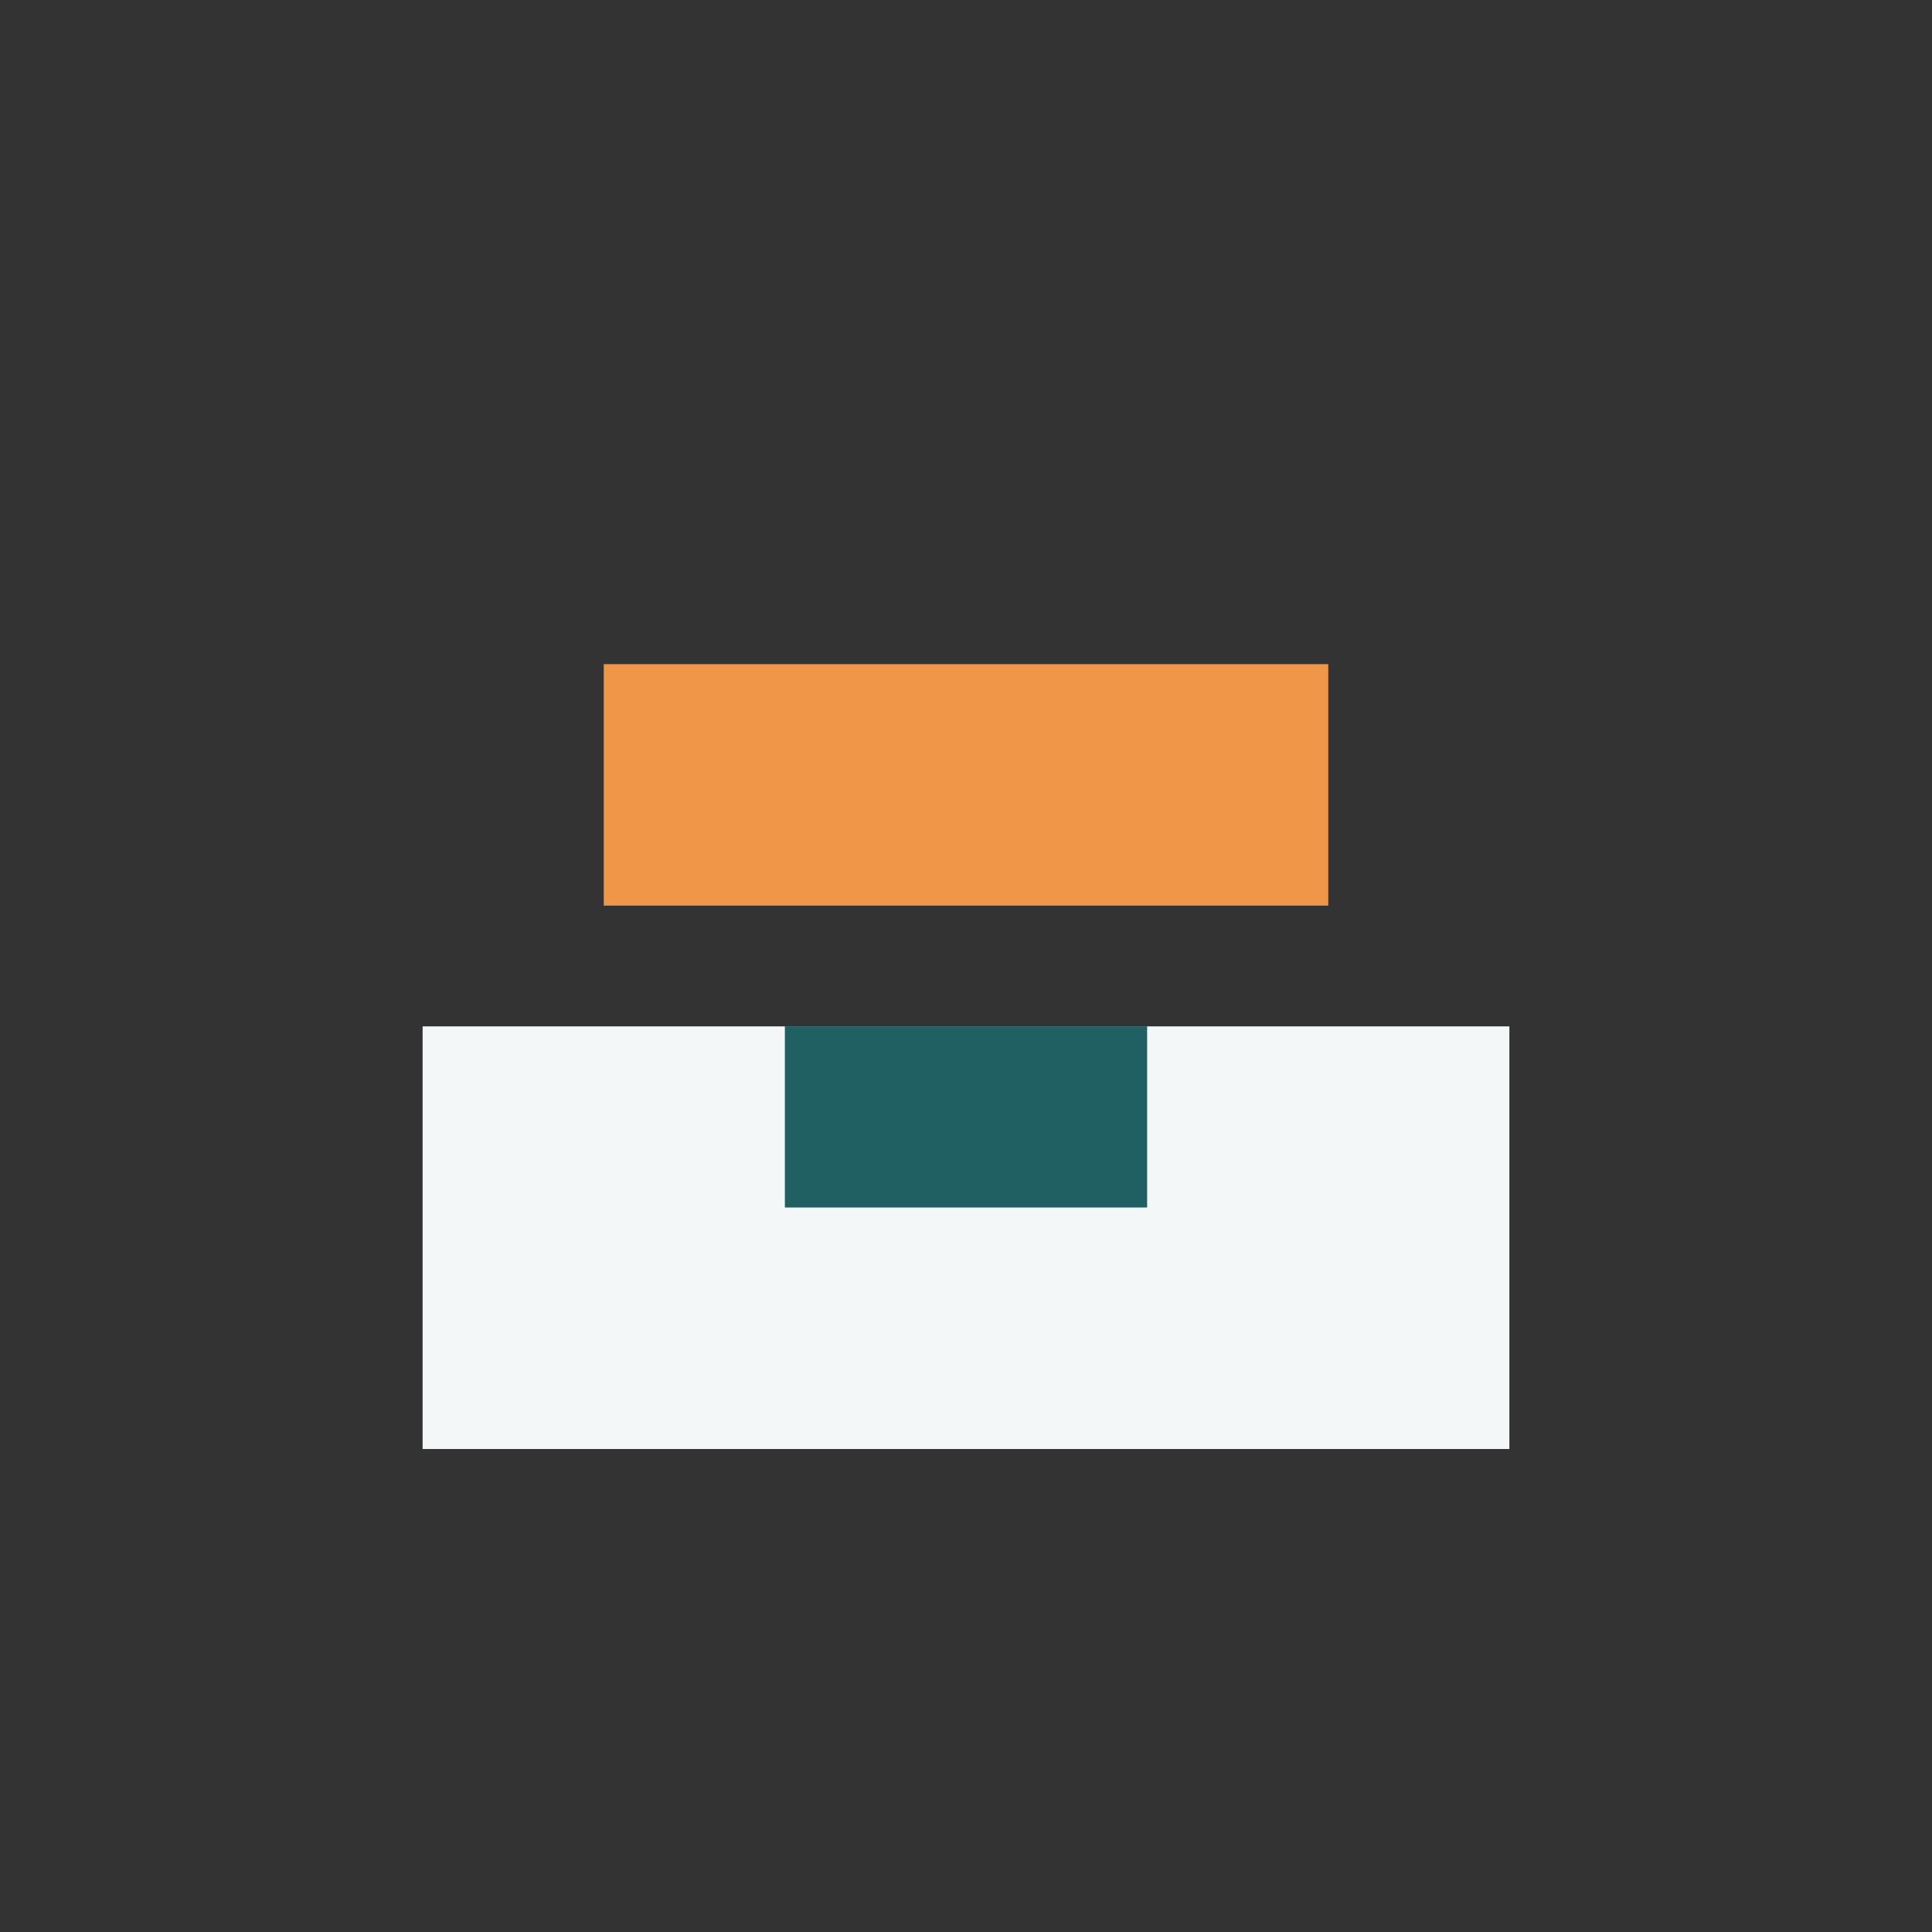
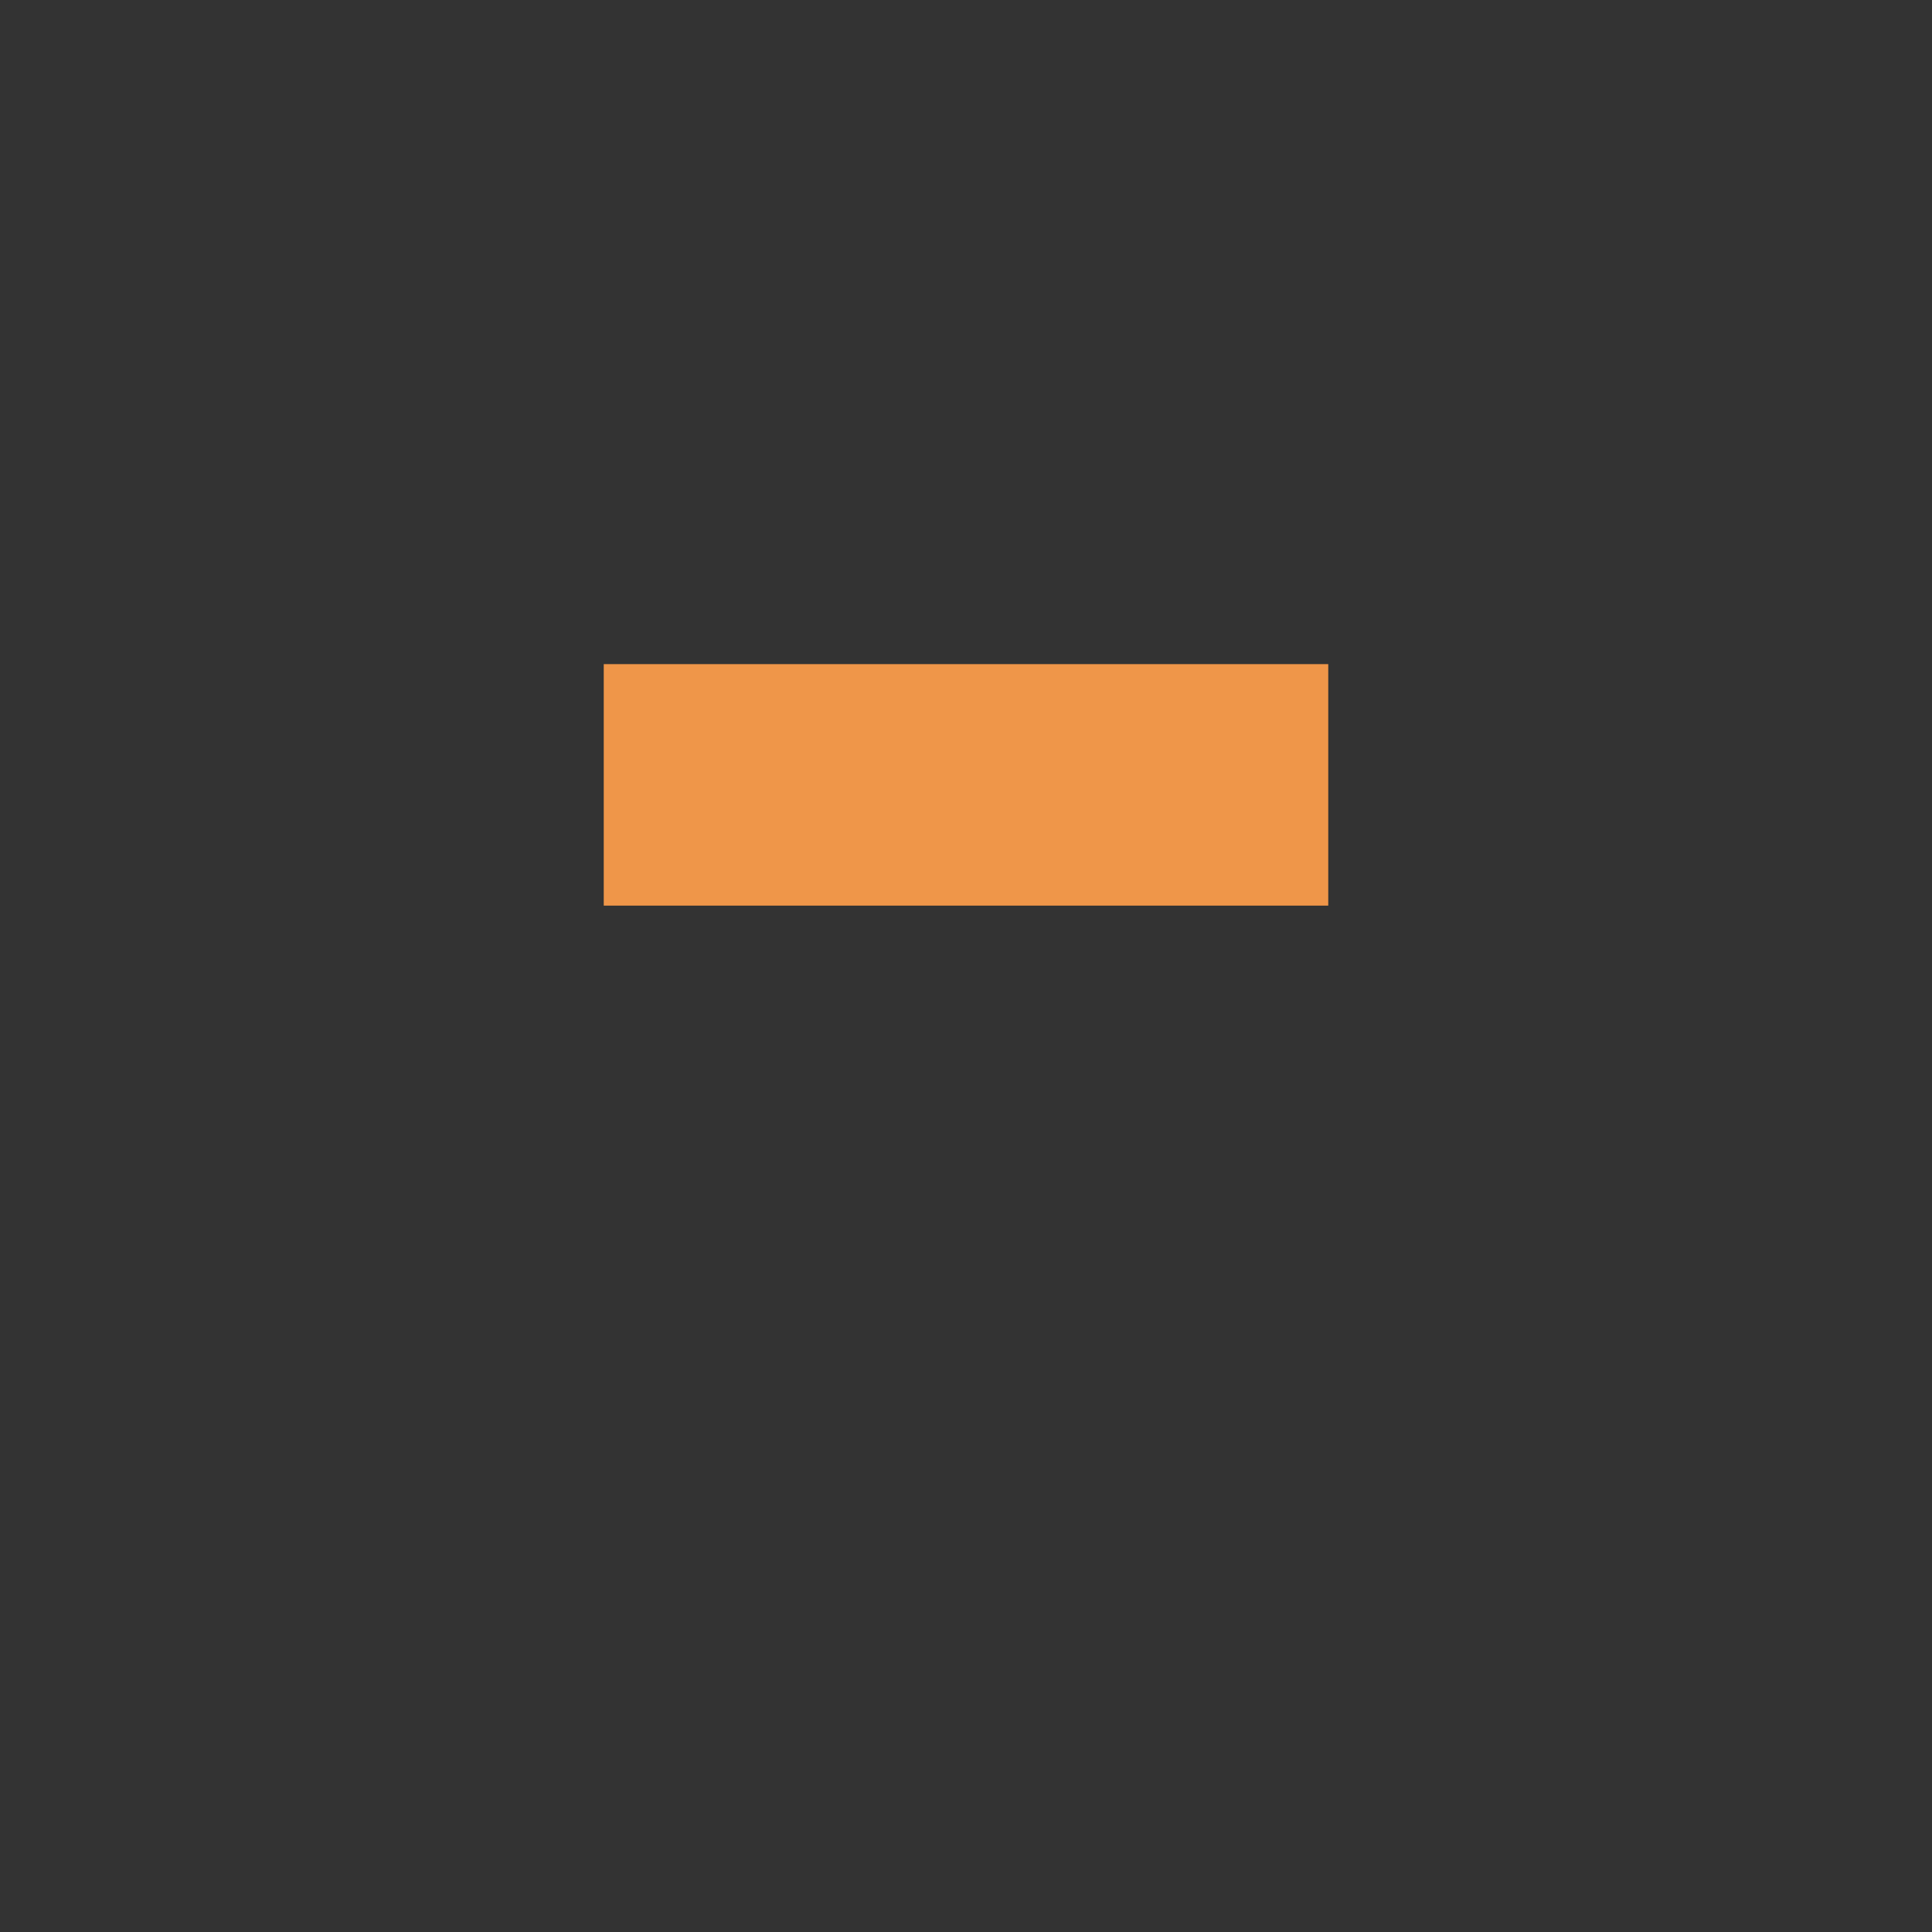
<svg xmlns="http://www.w3.org/2000/svg" width="32" height="32" viewBox="0 0 32 32">
  <rect x="0" y="0" width="32" height="32" fill="#333333" stroke="none" />
-   <rect x="7" y="17" width="18" height="7" fill="#F3F7F8" />
  <rect x="10" y="11" width="12" height="4" fill="#EF9649" />
-   <rect x="13" y="17" width="6" height="3" fill="#205F62" />
</svg>